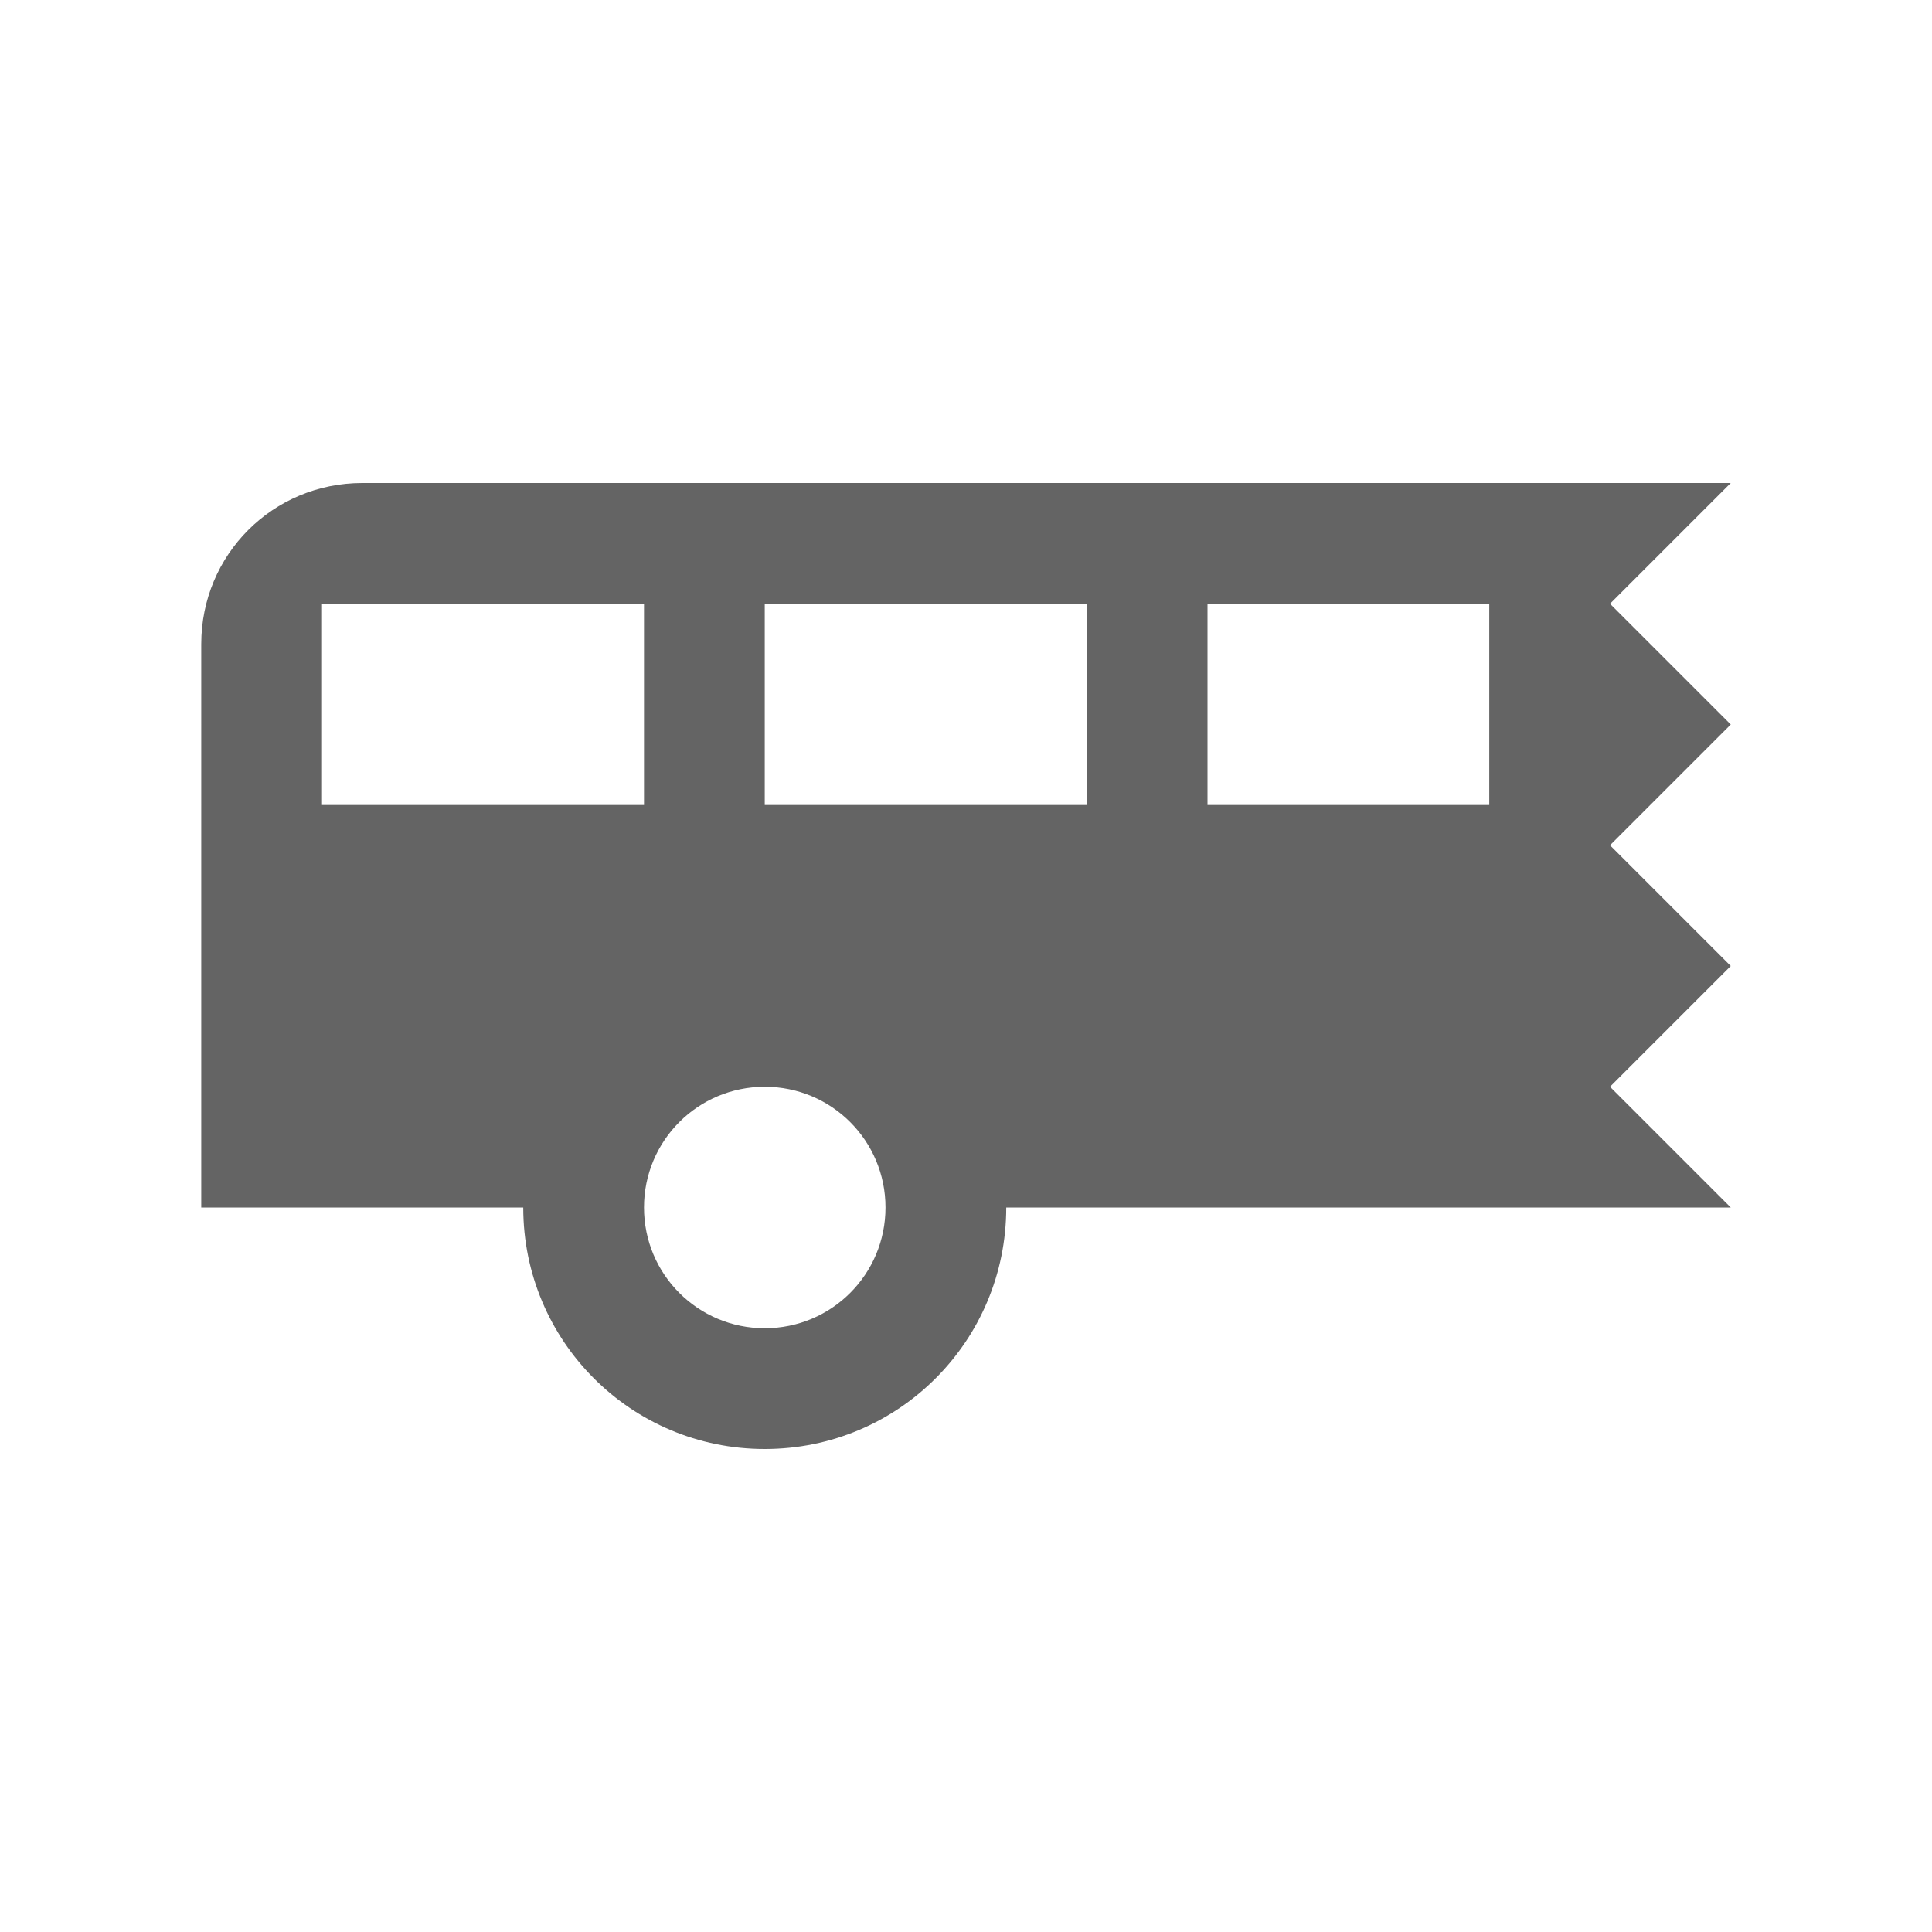
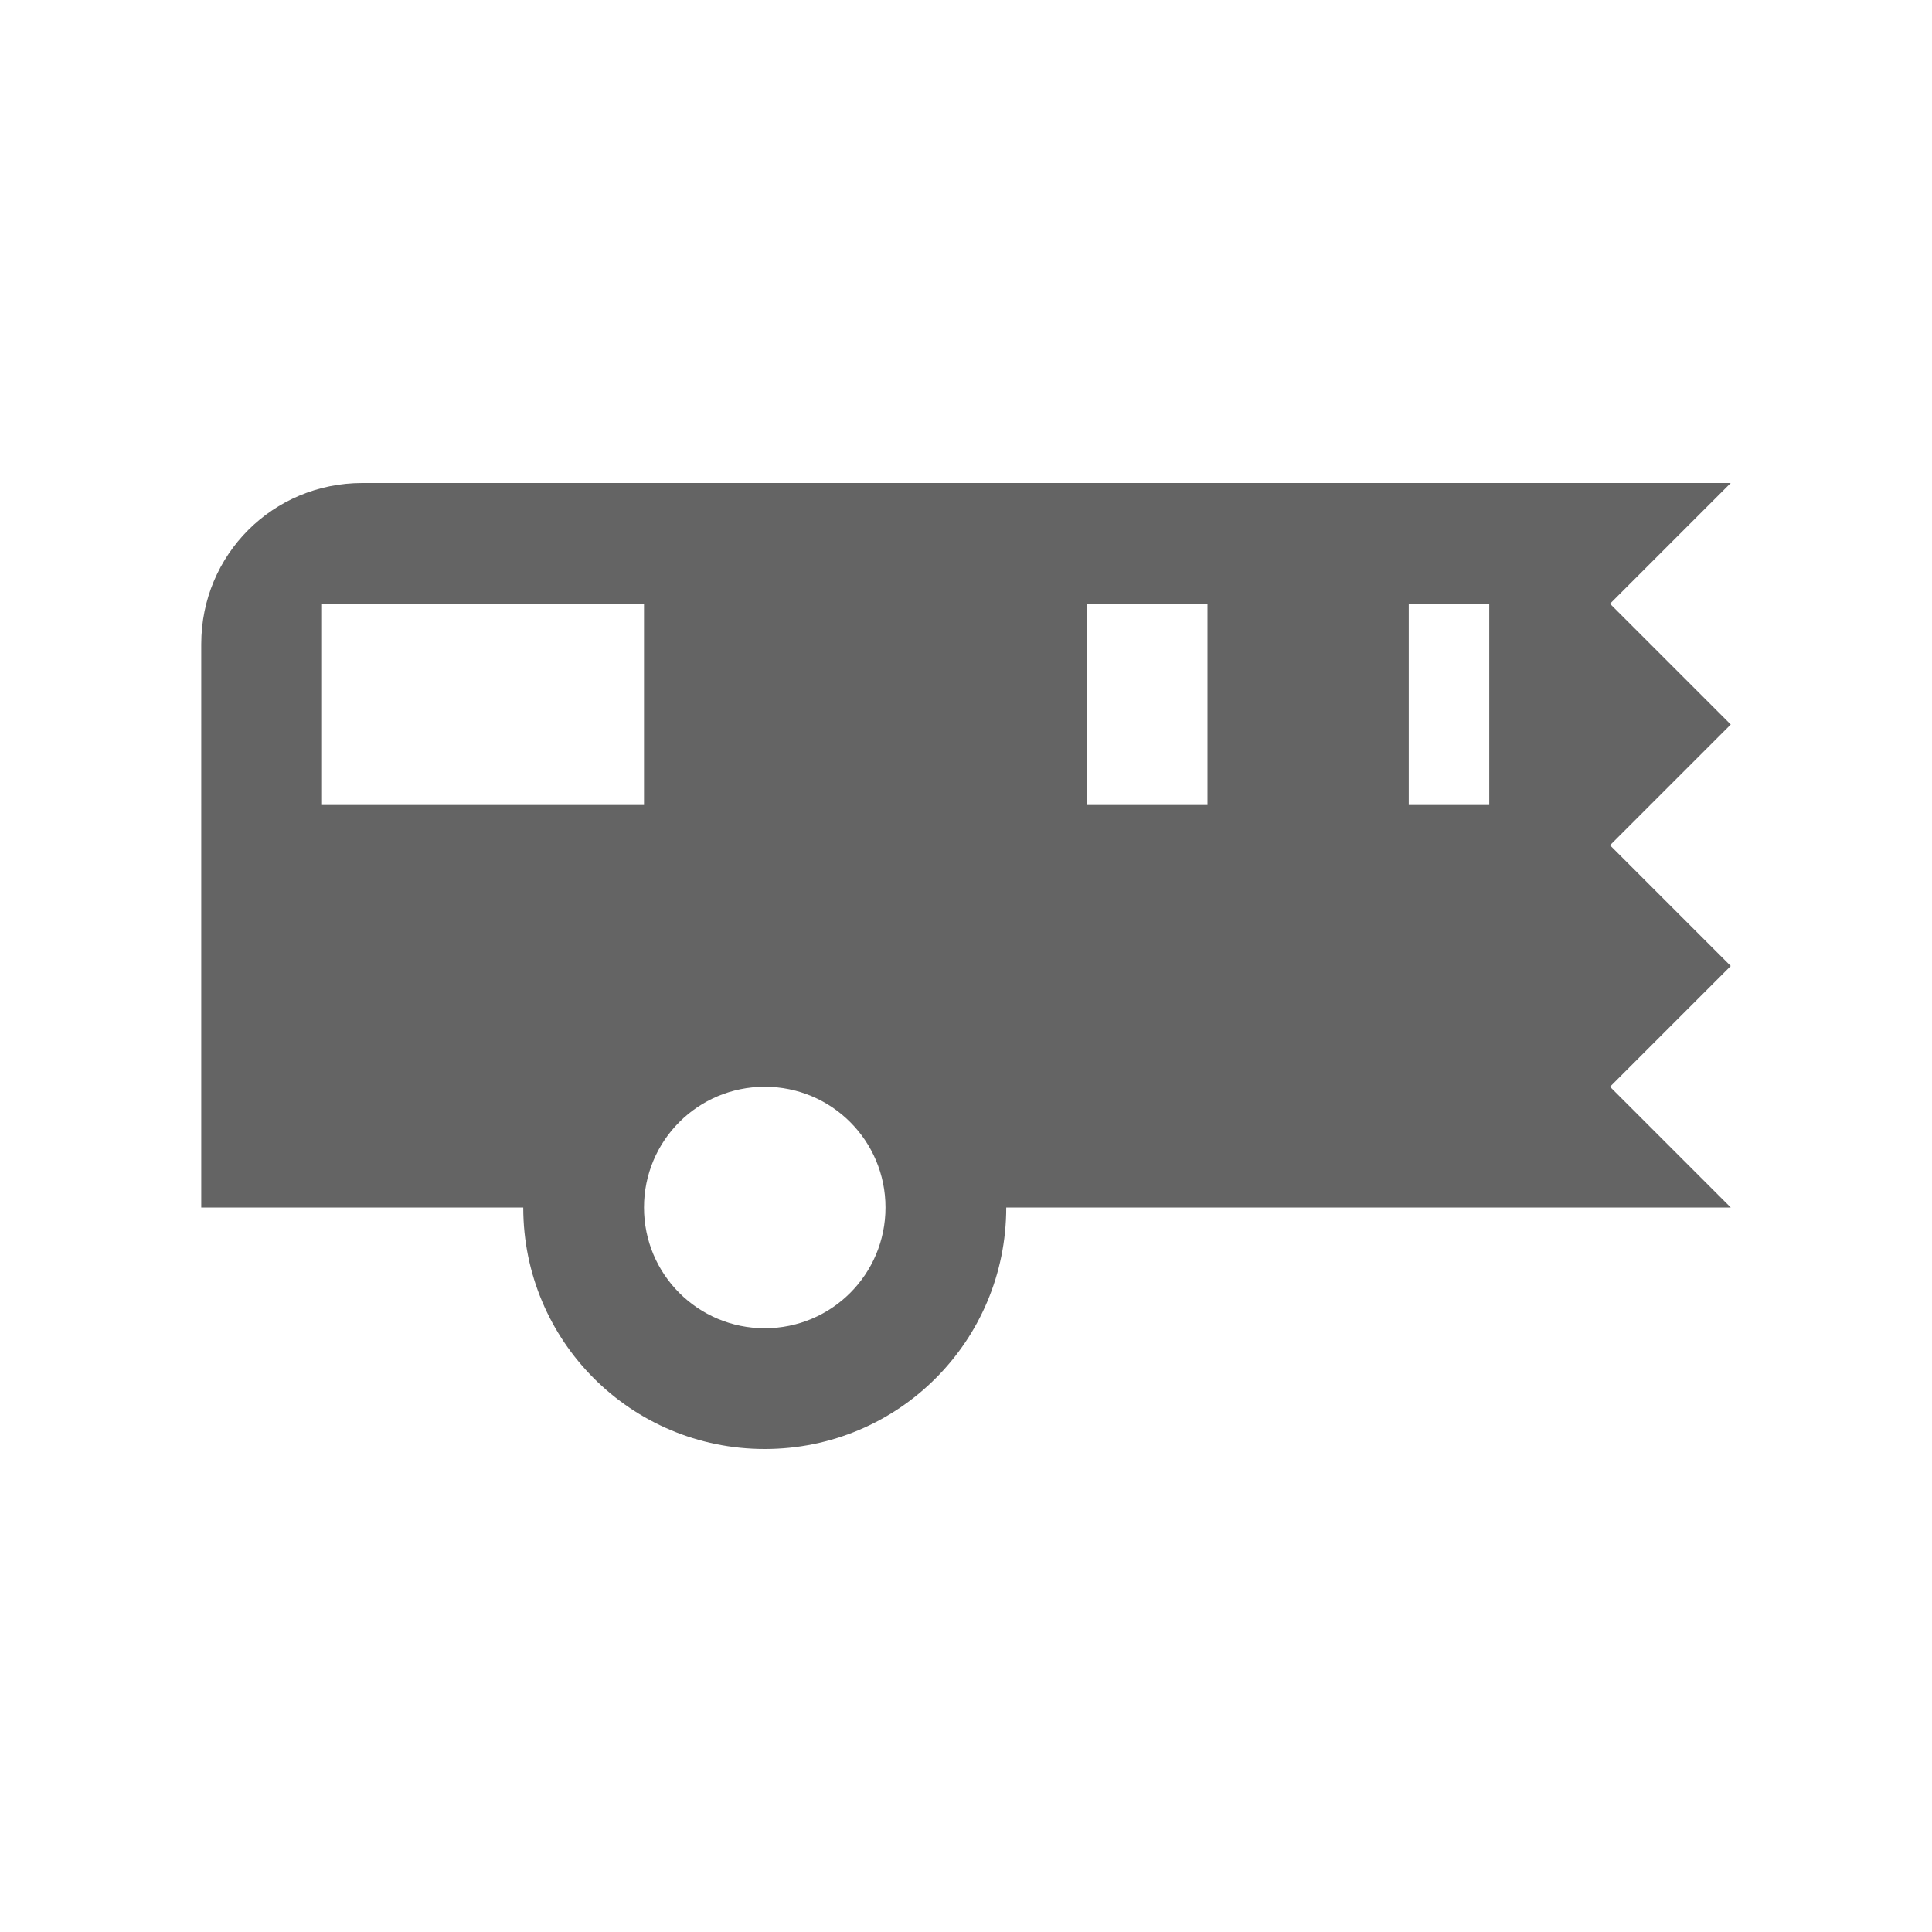
<svg xmlns="http://www.w3.org/2000/svg" aria-hidden="true" width="1em" height="1em" viewBox="0 0 24 24" data-icon="mdi:bus-articulated-end" data-width="1em" data-height="1em" data-inline="false" class="iconify">
-   <path d="M21.5 6L20 7.5 21.5 9 20 10.5l1.5 1.5-1.5 1.5 1.5 1.5h-9c0 1.66-1.34 3-3 3s-3-1.34-3-3h-4V8c0-1.11.89-2 2-2h17m-3 1.5H15V10h3.5V7.5m-5 0h-4V10h4V7.5M8 7.5H4V10h4V7.5m1.5 6c-.83 0-1.5.67-1.5 1.5s.67 1.5 1.5 1.5S11 15.83 11 15s-.67-1.5-1.5-1.5z" fill="#646464" />
+   <path d="M21.5 6L20 7.5 21.5 9 20 10.5l1.5 1.5-1.5 1.5 1.5 1.5h-9c0 1.66-1.34 3-3 3s-3-1.34-3-3h-4V8c0-1.11.89-2 2-2h17m-3 1.5H15V10h3.5V7.5m-5 0V10h4V7.5M8 7.5H4V10h4V7.5m1.5 6c-.83 0-1.5.67-1.5 1.5s.67 1.5 1.5 1.5S11 15.83 11 15s-.67-1.5-1.5-1.5z" fill="#646464" />
</svg>